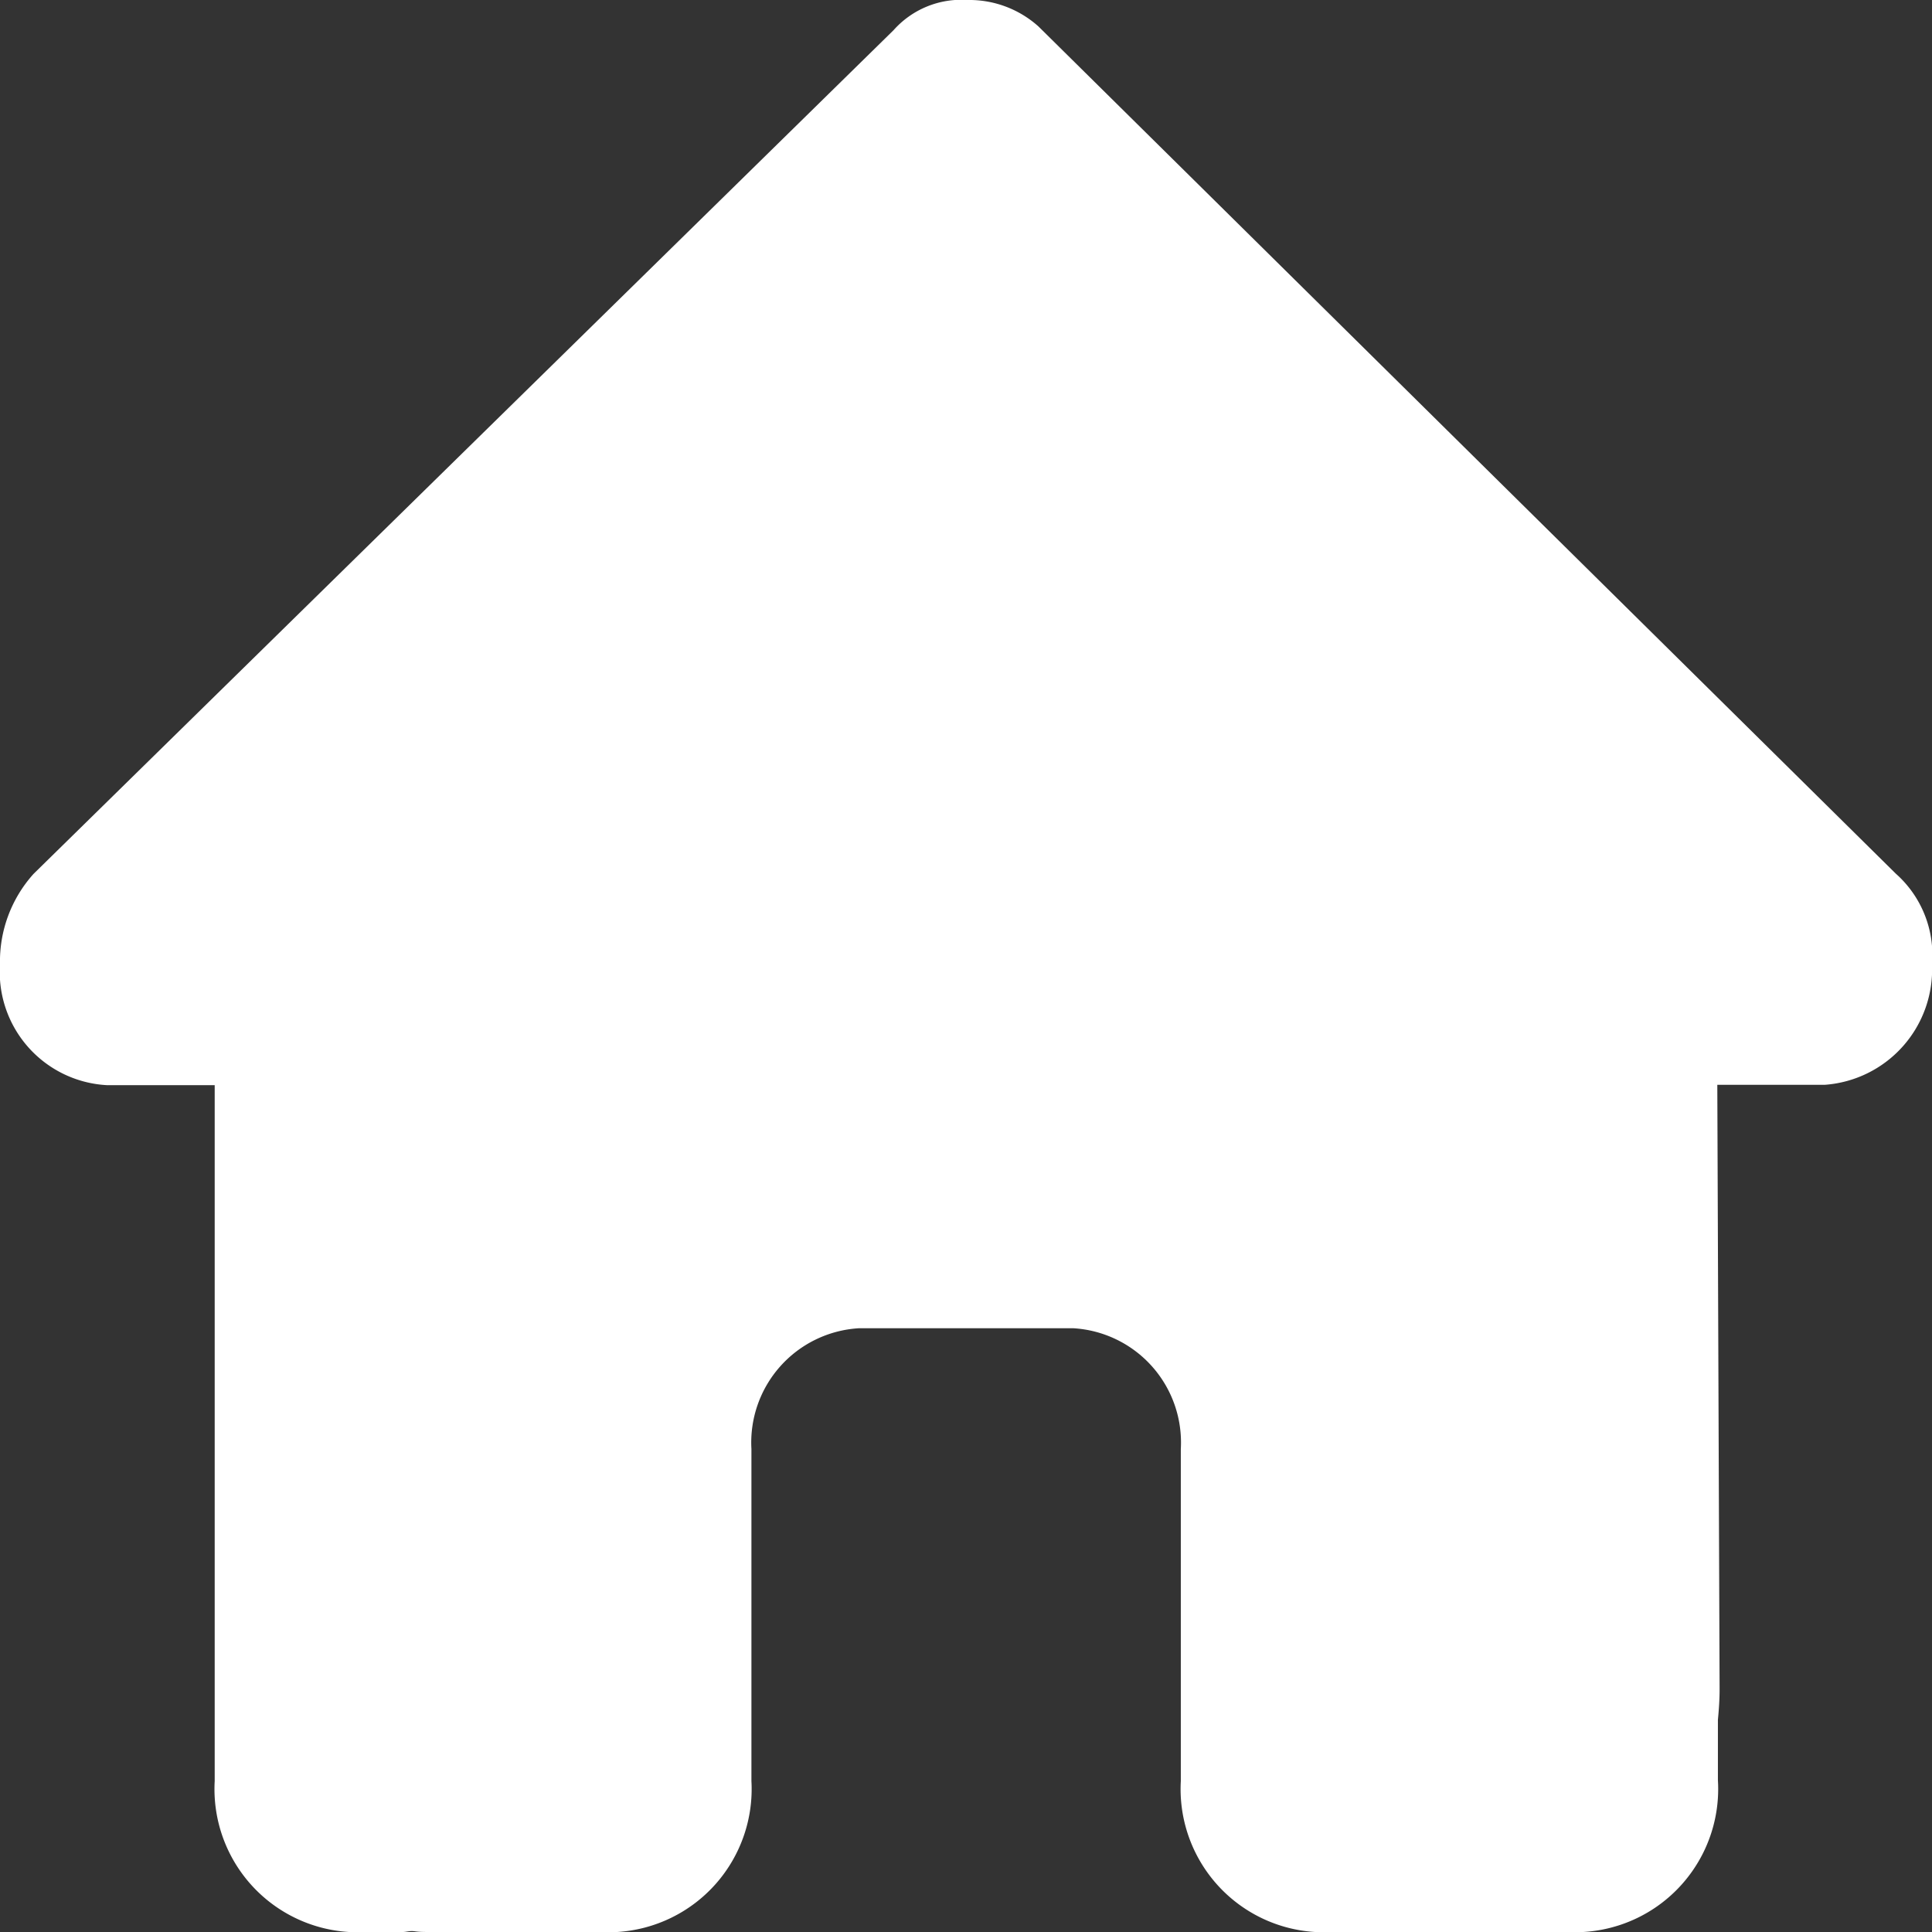
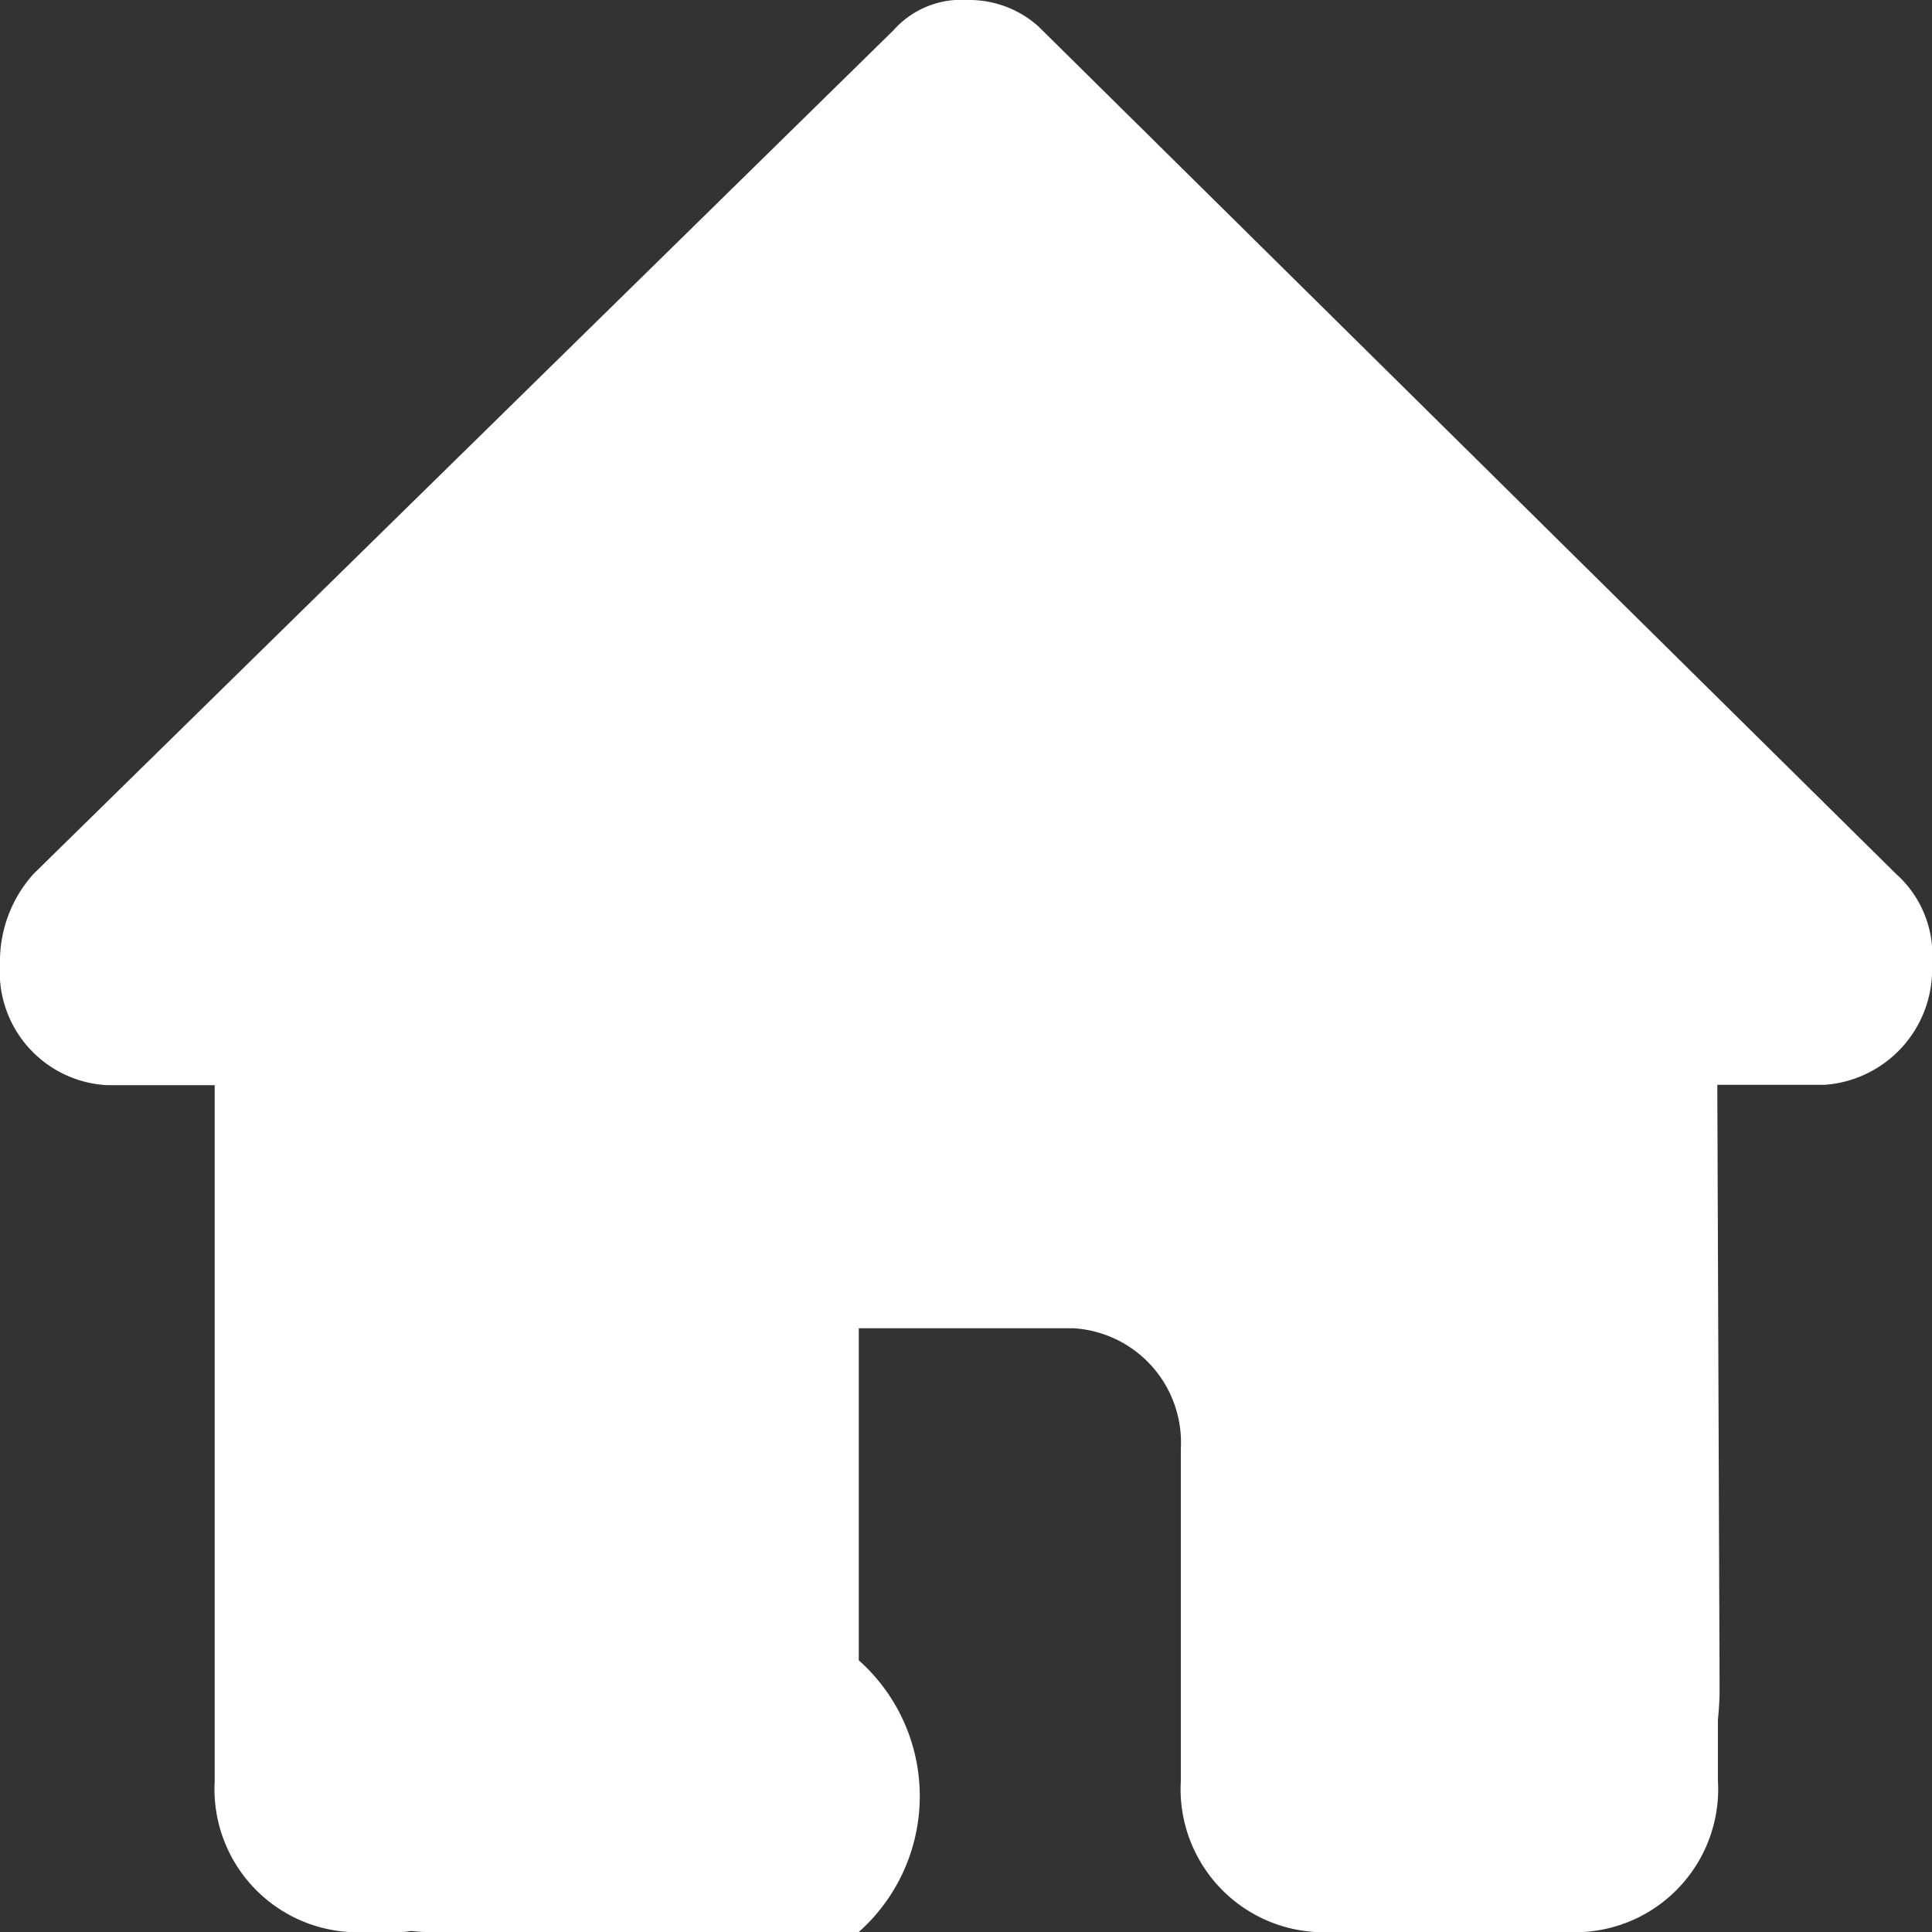
<svg xmlns="http://www.w3.org/2000/svg" width="16" height="16" viewBox="0 0 16 16">
  <rect x="0" y="0" width="16" height="16" fill="#333333" stroke="none" />
-   <path d="M16,7.984a.958.958,0,0,1-.889,1h-.889l.019,5.006c0,.084-.006.169-.014.253v.5A1.186,1.186,0,0,1,13.112,16h-.444a.9.9,0,0,1-.092,0c-.039,0-.078,0-.117,0H10.89a1.186,1.186,0,0,1-1.111-1.25V12a.948.948,0,0,0-.889-1H7.112a.948.948,0,0,0-.889,1v2.75A1.186,1.186,0,0,1,5.112,16H3.559c-.042,0-.083,0-.125-.006s-.067.006-.1.006H2.889a1.186,1.186,0,0,1-1.111-1.25v-3.5c0-.028,0-.059,0-.087V8.987H.889a.938.938,0,0,1-.889-1,1.083,1.083,0,0,1,.278-.75L7.4.25A.75.75,0,0,1,8.012,0,.857.857,0,0,1,8.6.219l7.1,7.016A.9.9,0,0,1,16,7.984Z" transform="translate(0 0)" fill="#fff" />
+   <path d="M16,7.984a.958.958,0,0,1-.889,1h-.889l.019,5.006c0,.084-.006.169-.014.253v.5A1.186,1.186,0,0,1,13.112,16h-.444a.9.9,0,0,1-.092,0c-.039,0-.078,0-.117,0H10.89a1.186,1.186,0,0,1-1.111-1.25V12a.948.948,0,0,0-.889-1H7.112v2.75A1.186,1.186,0,0,1,5.112,16H3.559c-.042,0-.083,0-.125-.006s-.067.006-.1.006H2.889a1.186,1.186,0,0,1-1.111-1.25v-3.5c0-.028,0-.059,0-.087V8.987H.889a.938.938,0,0,1-.889-1,1.083,1.083,0,0,1,.278-.75L7.4.25A.75.75,0,0,1,8.012,0,.857.857,0,0,1,8.6.219l7.1,7.016A.9.9,0,0,1,16,7.984Z" transform="translate(0 0)" fill="#fff" />
</svg>